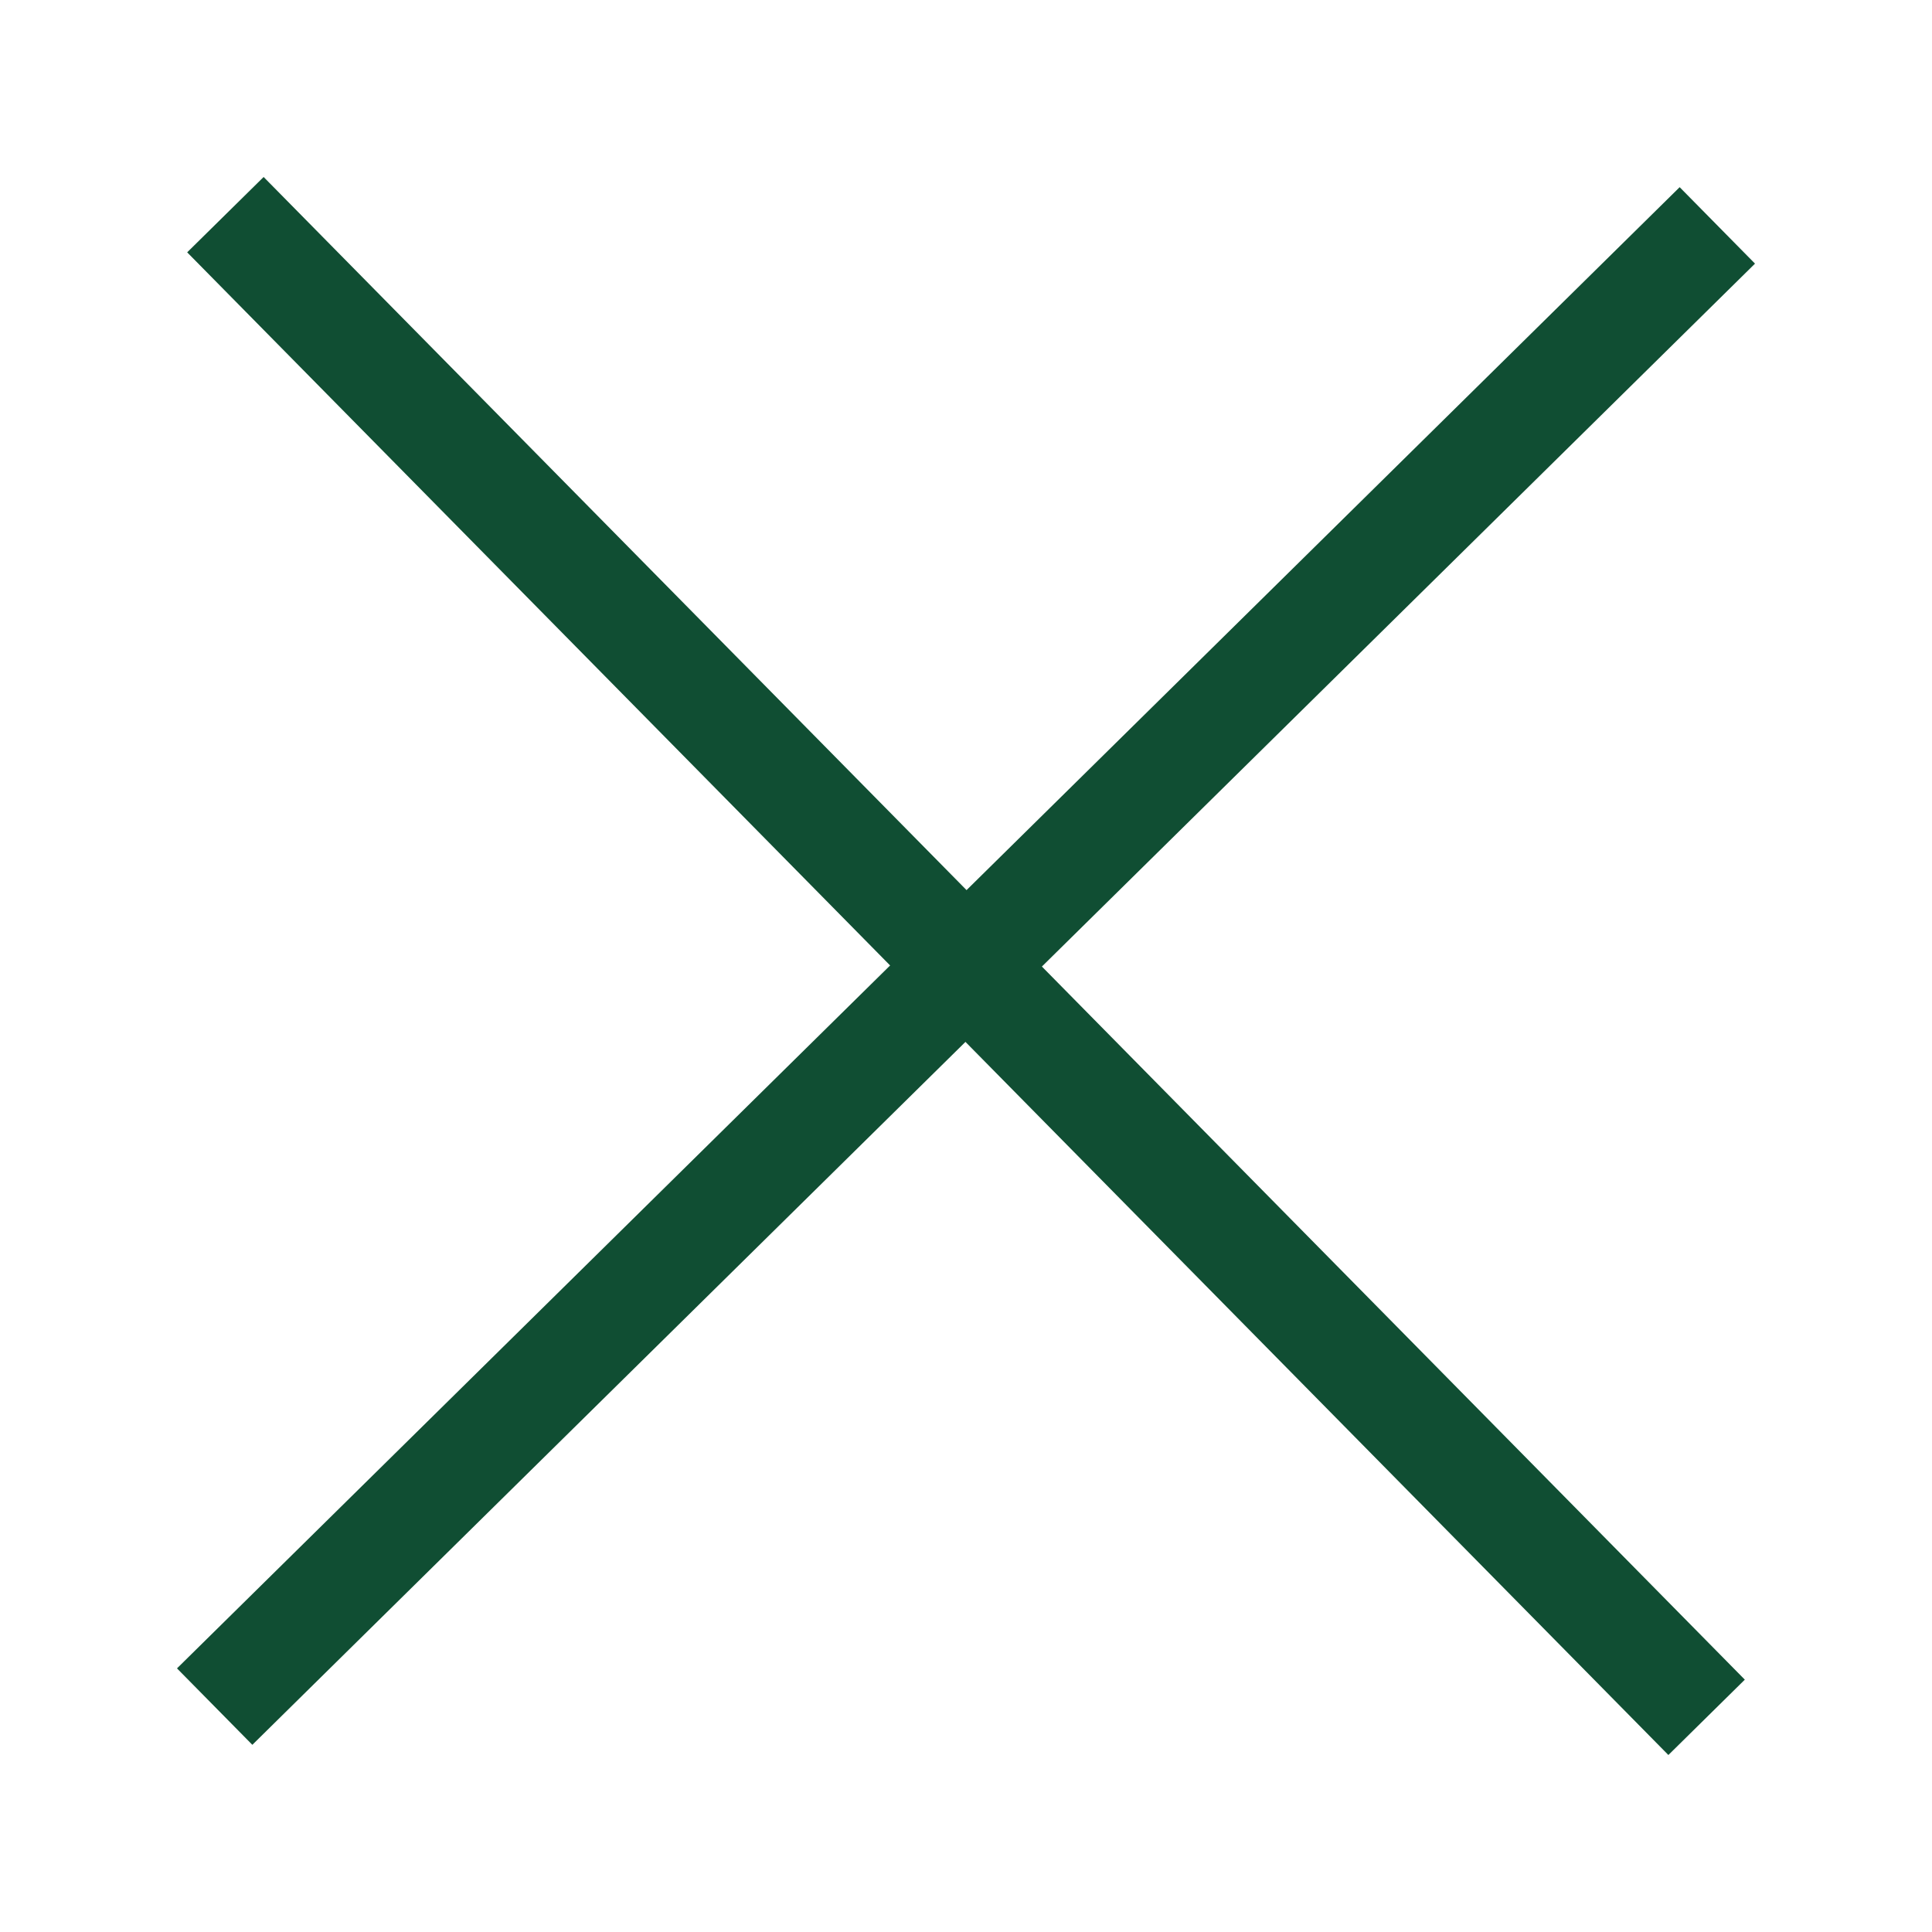
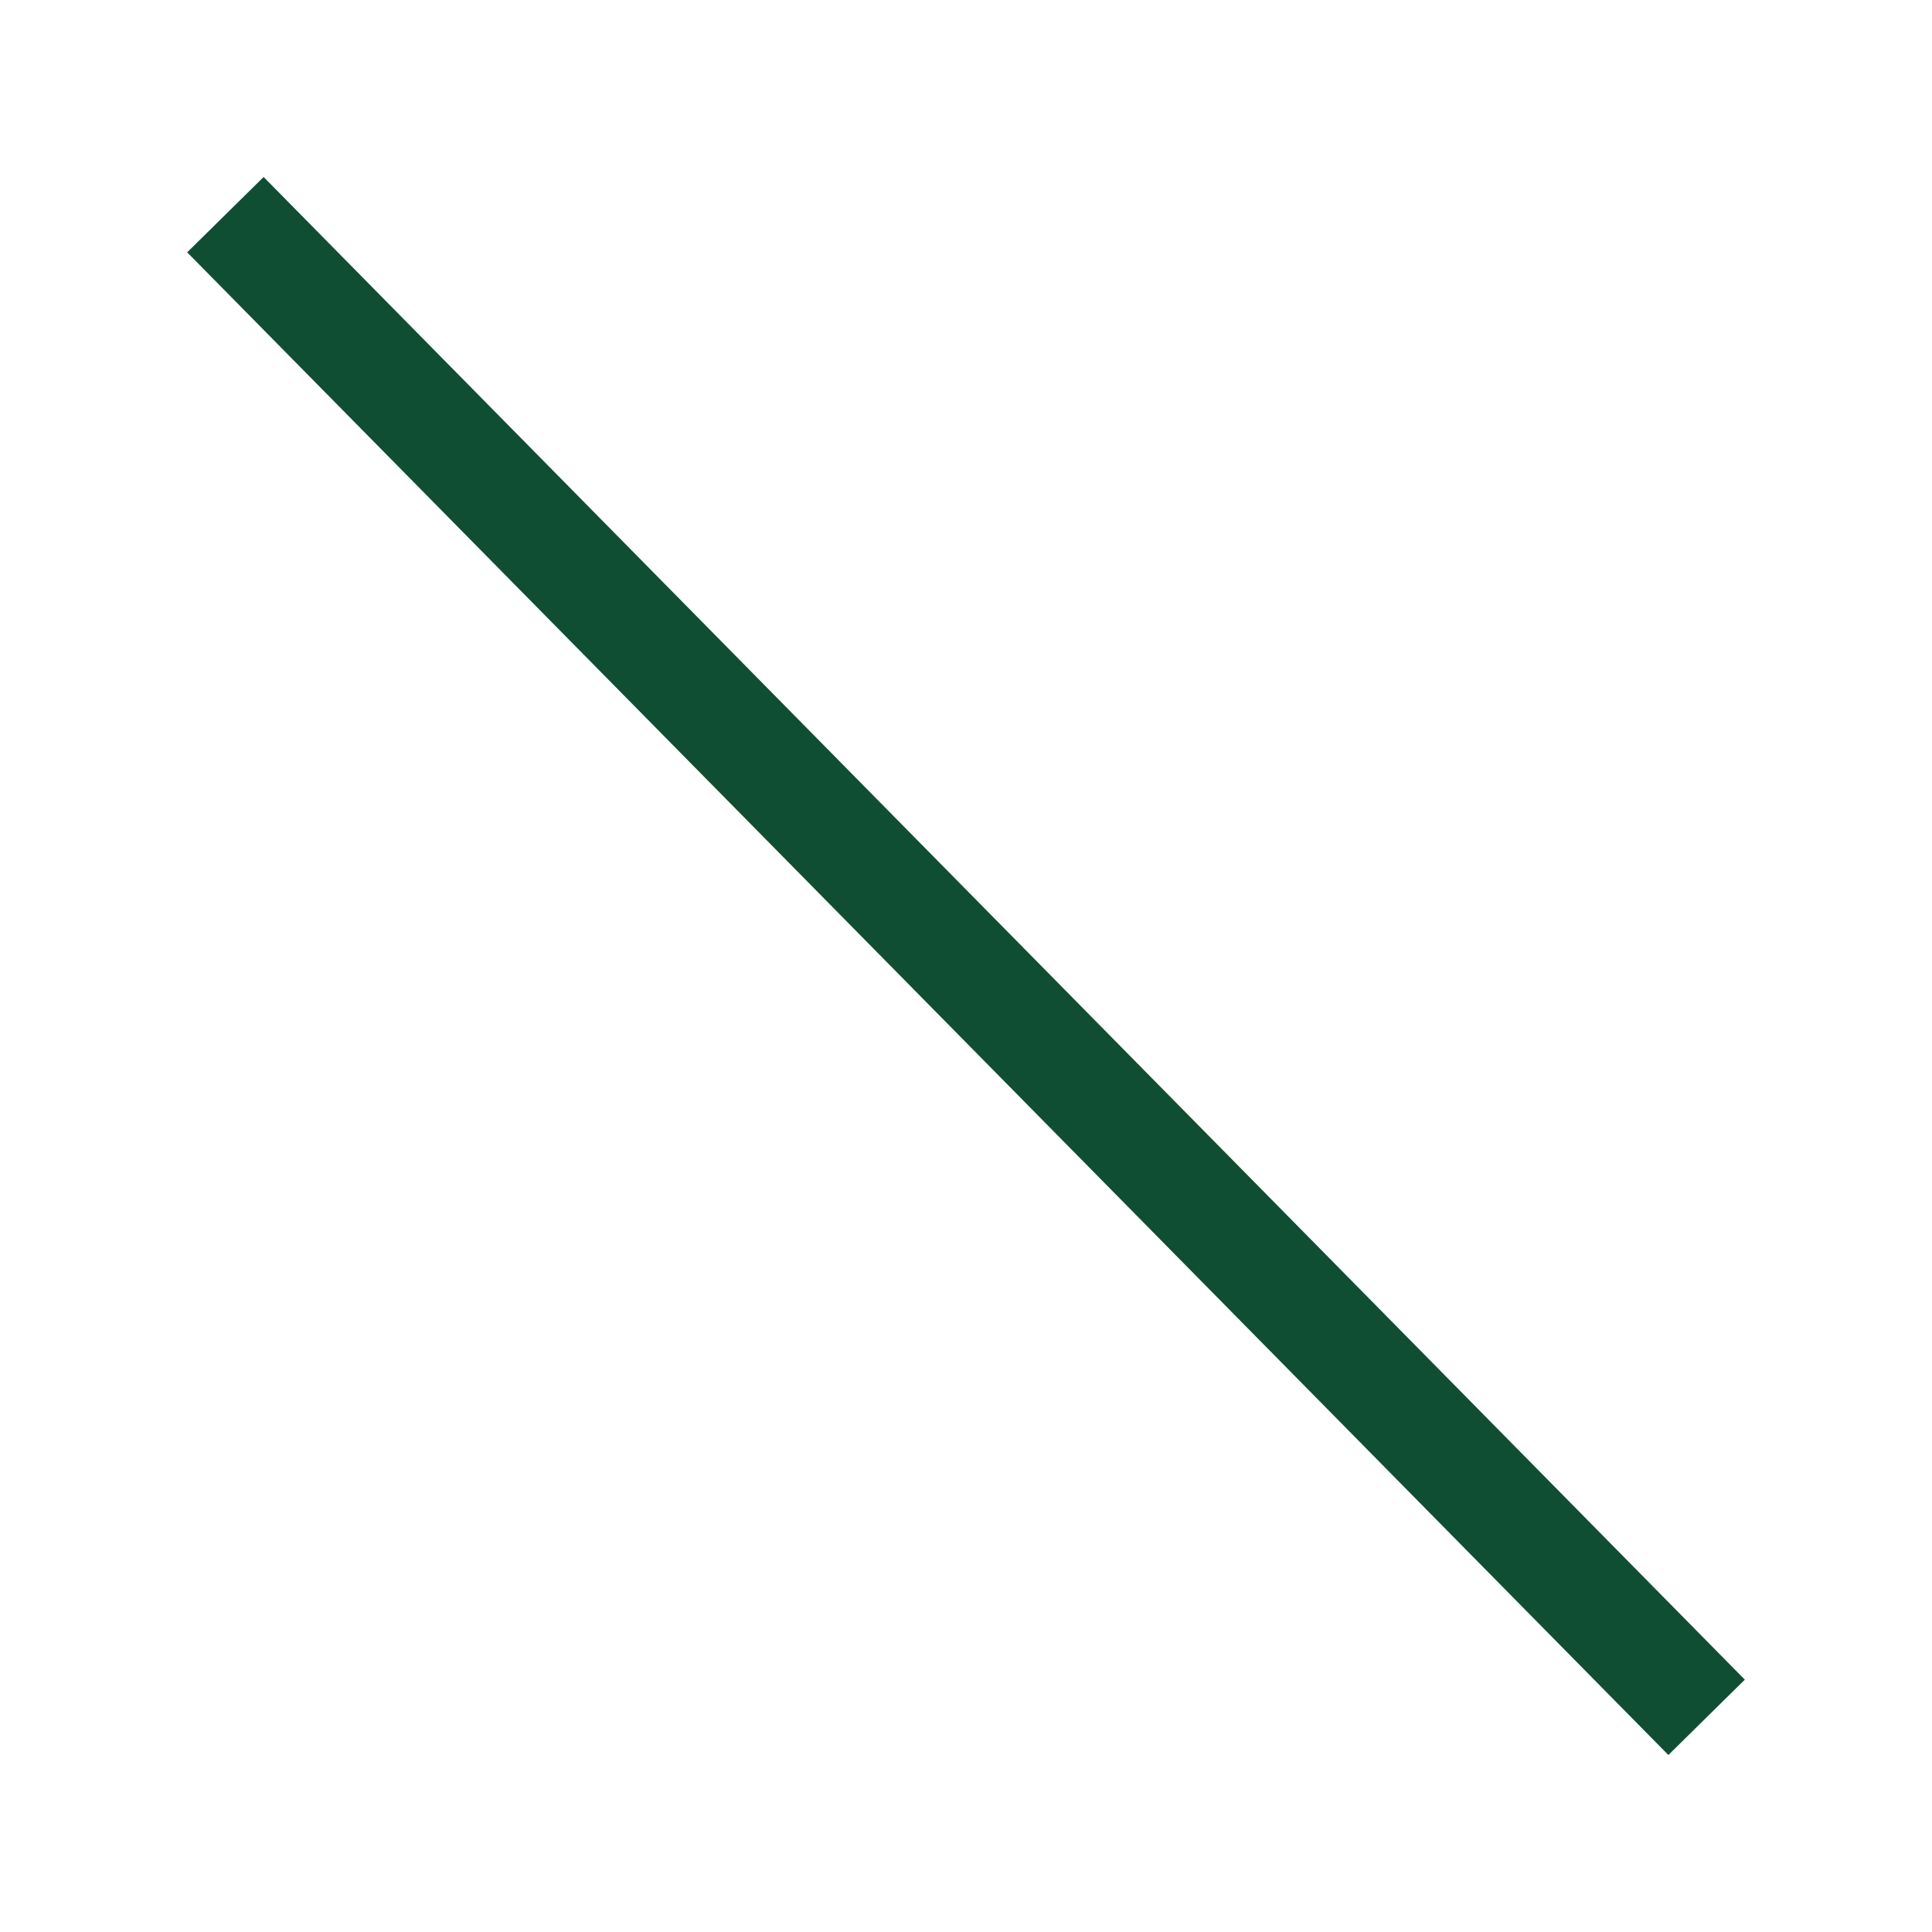
<svg xmlns="http://www.w3.org/2000/svg" version="1.1" id="Layer_1" x="0px" y="0px" width="18px" height="18px" viewBox="0 0 18 18" style="enable-background:new 0 0 18 18;" xml:space="preserve">
  <style type="text/css">
	.st0{fill:none;stroke:#104E33;stroke-miterlimit:10;}
</style>
  <line class="st0" x1="2.1" y1="2" x2="15.9" y2="16" />
-   <line class="st0" x1="16" y1="2.1" x2="2" y2="15.9" />
</svg>